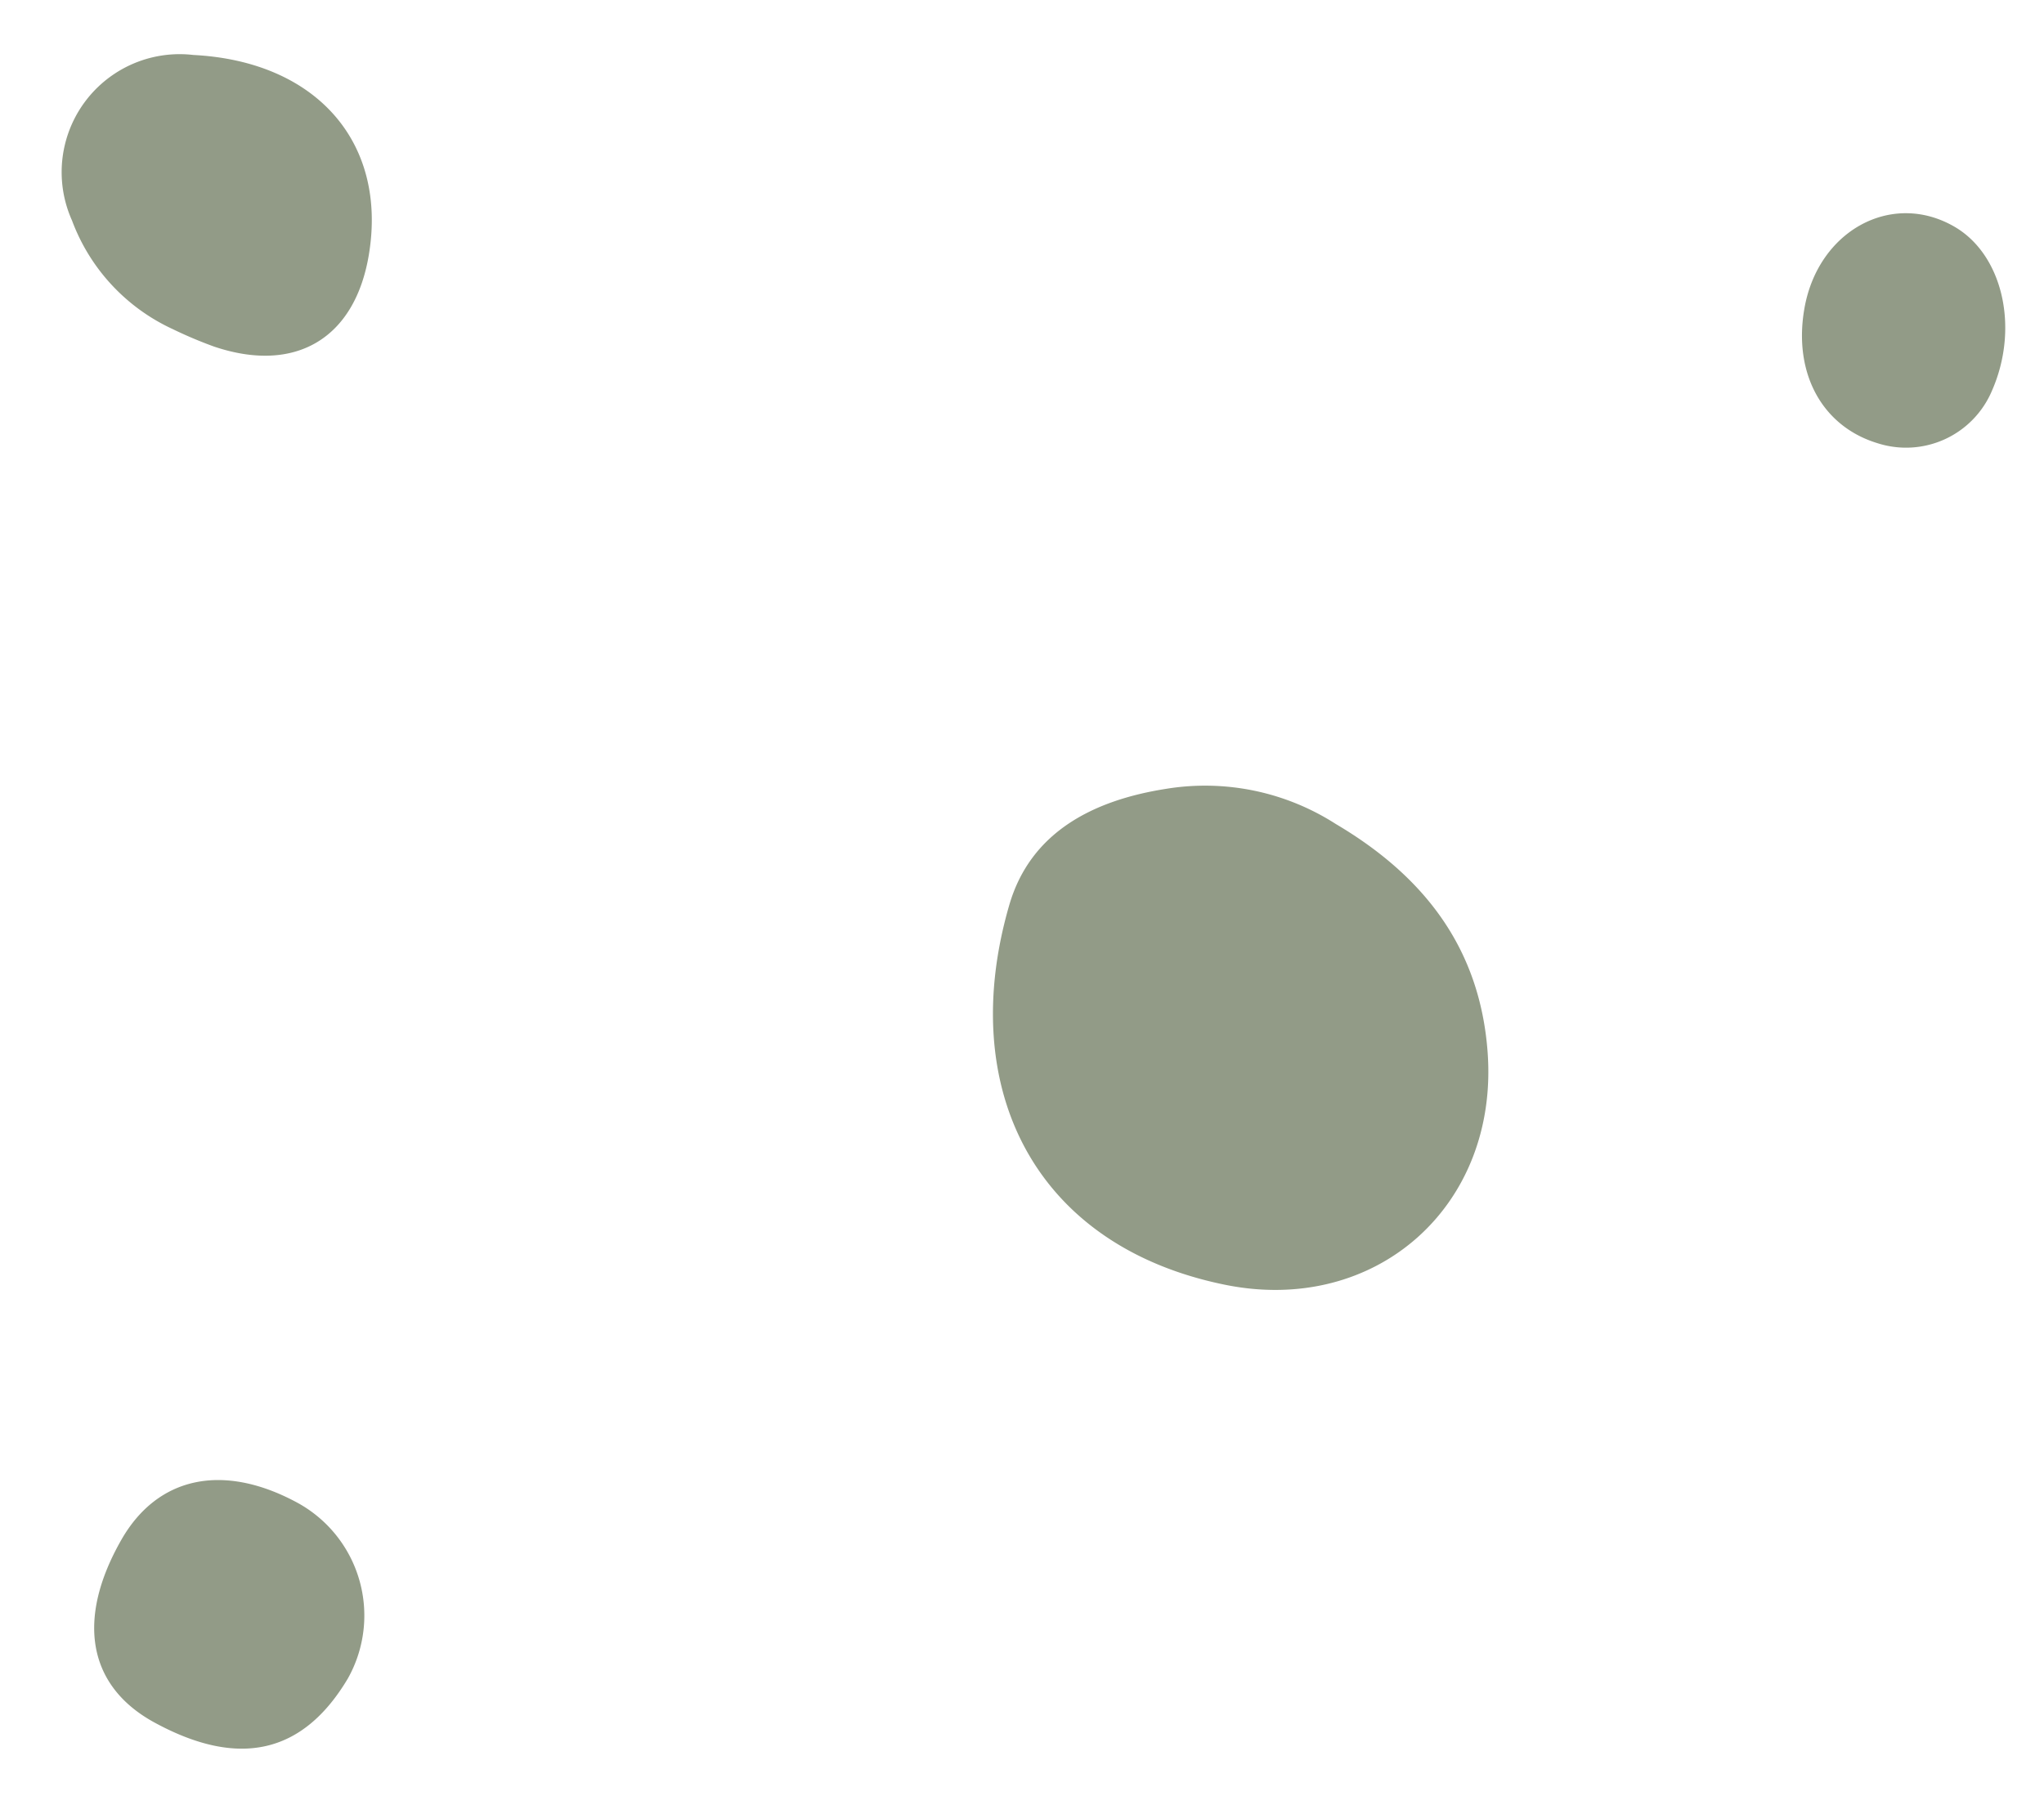
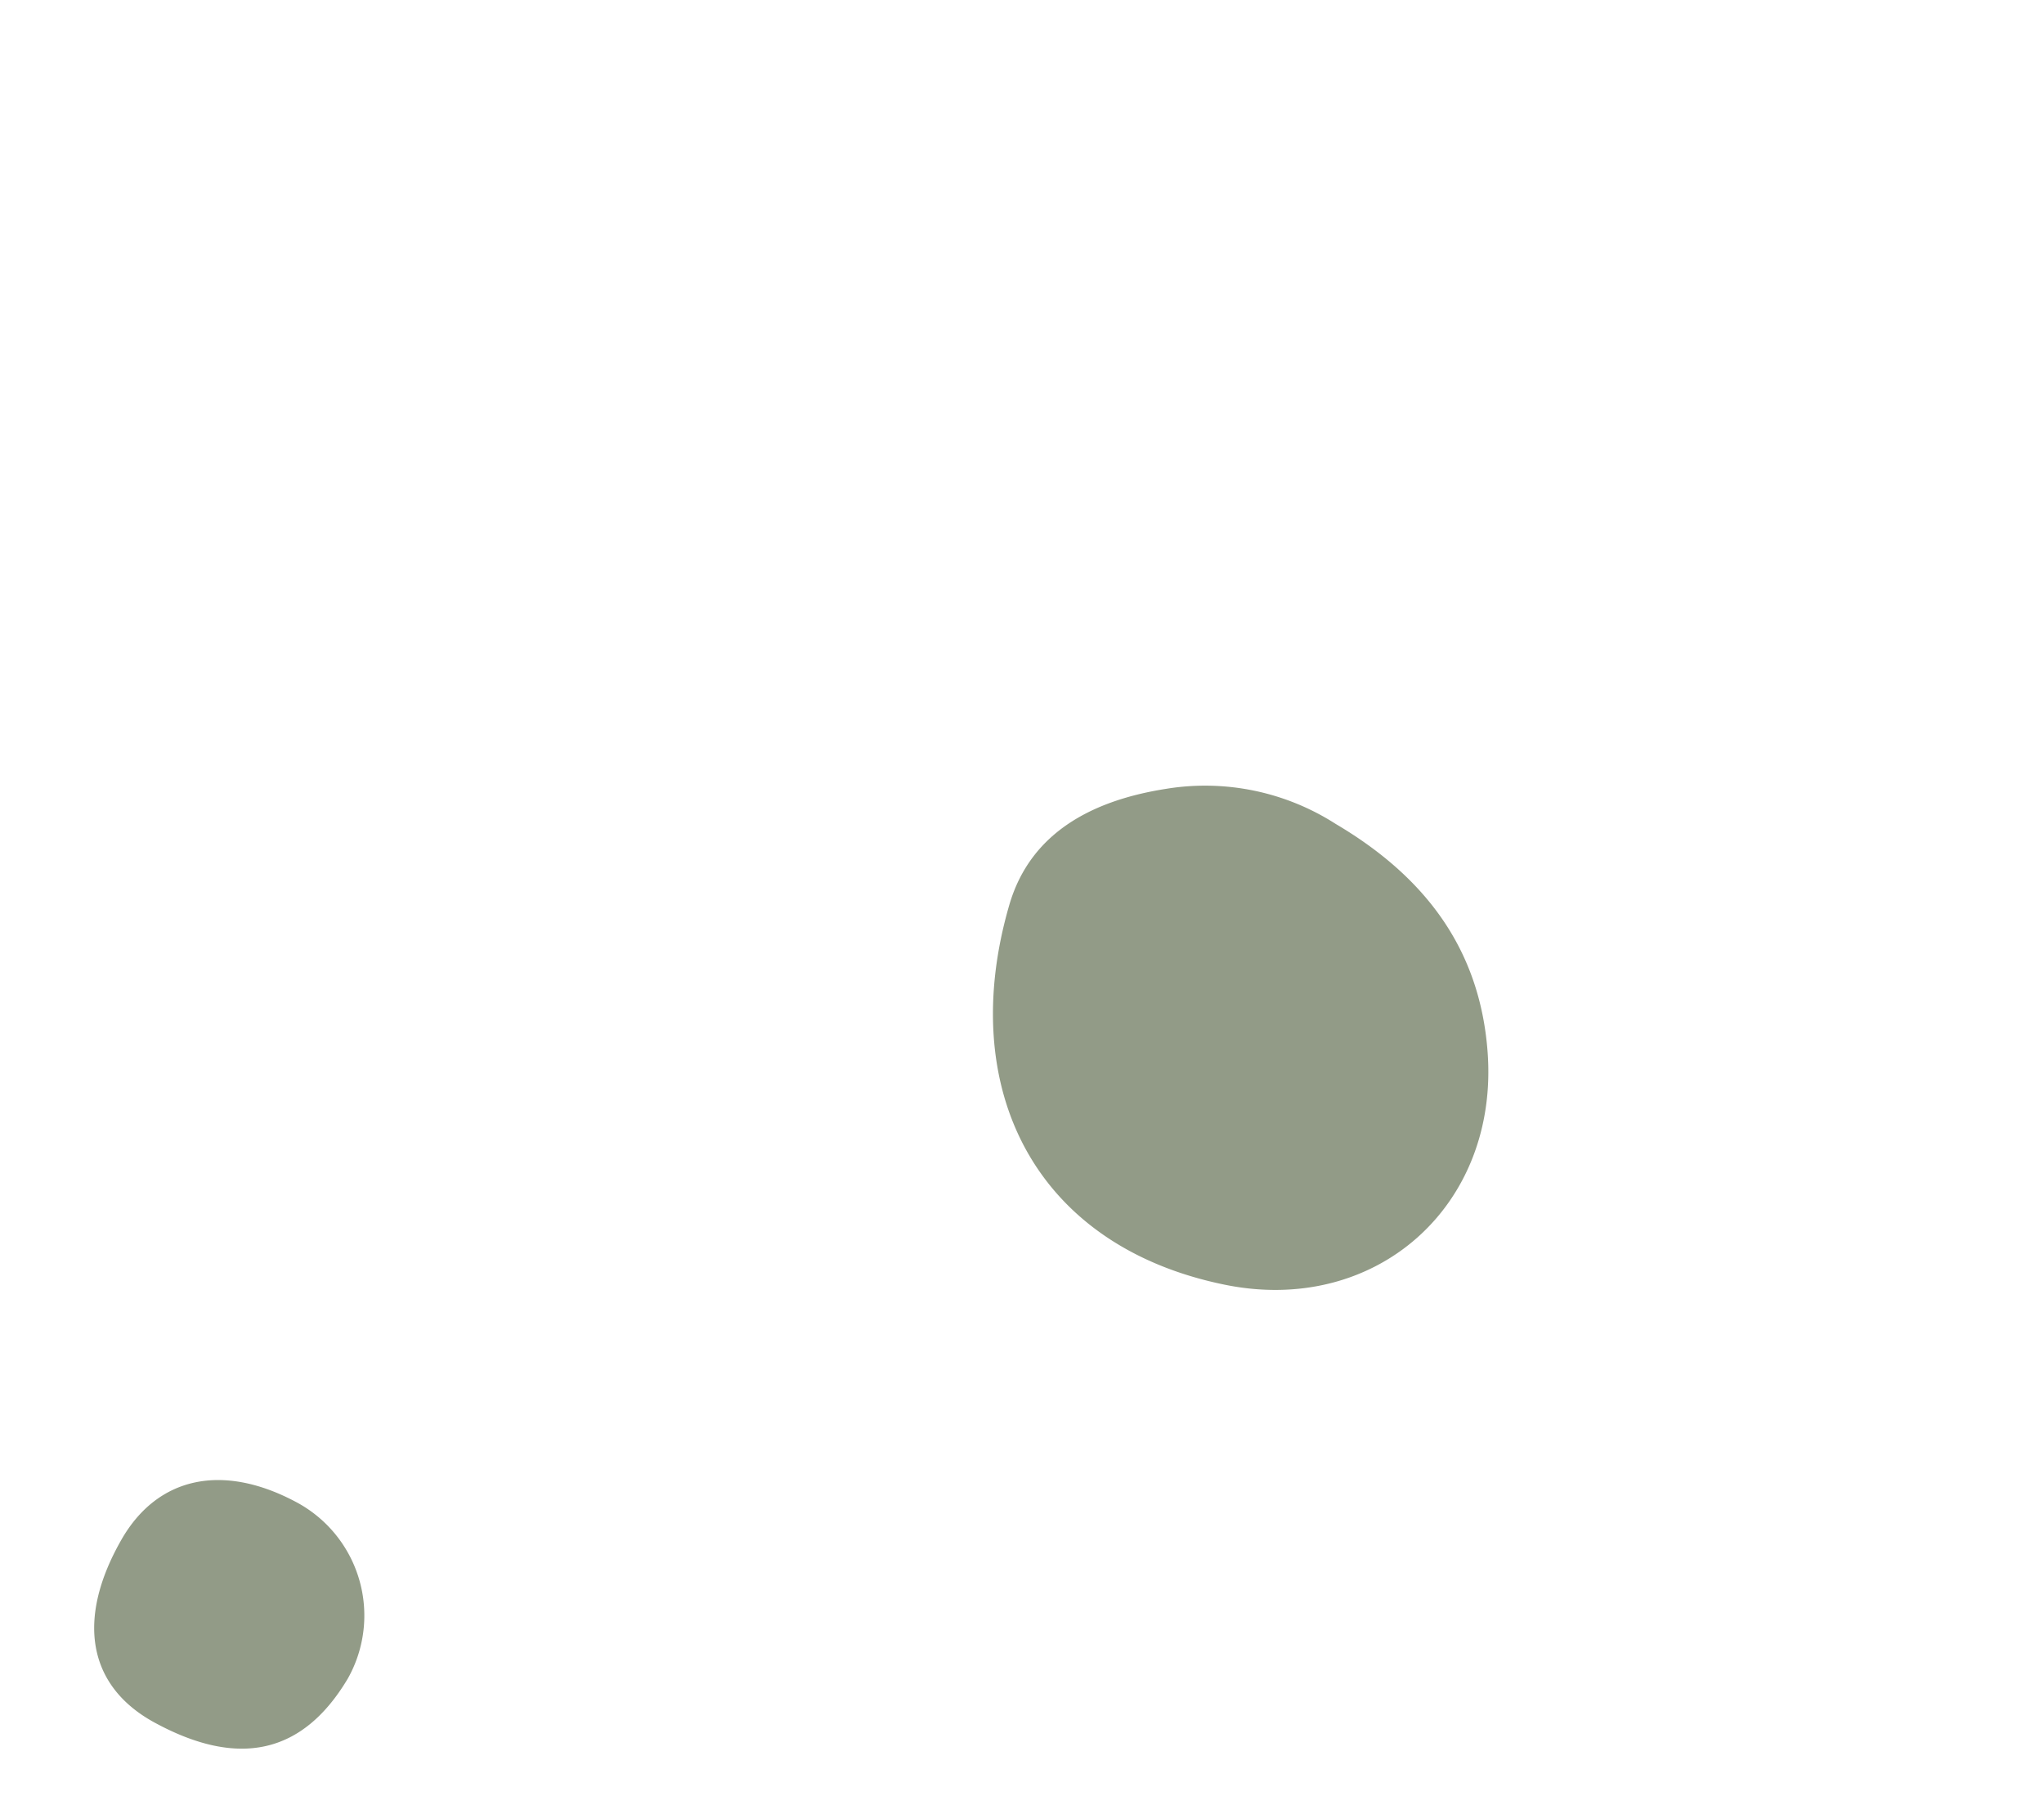
<svg xmlns="http://www.w3.org/2000/svg" width="90.363" height="79.394" viewBox="0 0 90.363 79.394">
  <g id="Group_223" data-name="Group 223" transform="matrix(0.485, -0.875, 0.875, 0.485, -860.683, 190.491)">
    <path id="Path_168" data-name="Path 168" d="M580.38,729.425c-.122,4.476-1.667,8.206-5.561,10.759-5.7,3.74-12.583,1.342-14.631-5.183-2.581-8.223,1.883-14.6,10.074-16.455,3.318-.749,5.884,1.059,7.843,3.576A10.686,10.686,0,0,1,580.38,729.425Z" fill="#929b87" />
-     <path id="Path_169" data-name="Path 169" d="M574.593,673.875a8.583,8.583,0,0,1,2.041-6.219,5.215,5.215,0,0,1,9,1.147c2.389,4.886.778,9.376-3.968,11.061-3.533,1.254-6.18-.282-6.863-4.018A19.142,19.142,0,0,1,574.593,673.875Z" fill="#929b87" />
    <path id="Path_170" data-name="Path 170" d="M526.689,697.831c3.229.04,5.17,2.277,5.208,6a5.681,5.681,0,0,1-5.715,5.726c-3.875-.118-5.815-2.289-5.843-6.538C520.318,699.675,522.636,697.781,526.689,697.831Z" fill="#929b87" />
-     <path id="Path_171" data-name="Path 171" d="M616.722,740.541c-.044,2.465-2.505,4.68-5.518,4.966a4.121,4.121,0,0,1-4.5-3.3c-.532-2.492.887-4.739,3.6-5.694C613.615,735.34,616.78,737.327,616.722,740.541Z" fill="#929b87" />
  </g>
</svg>